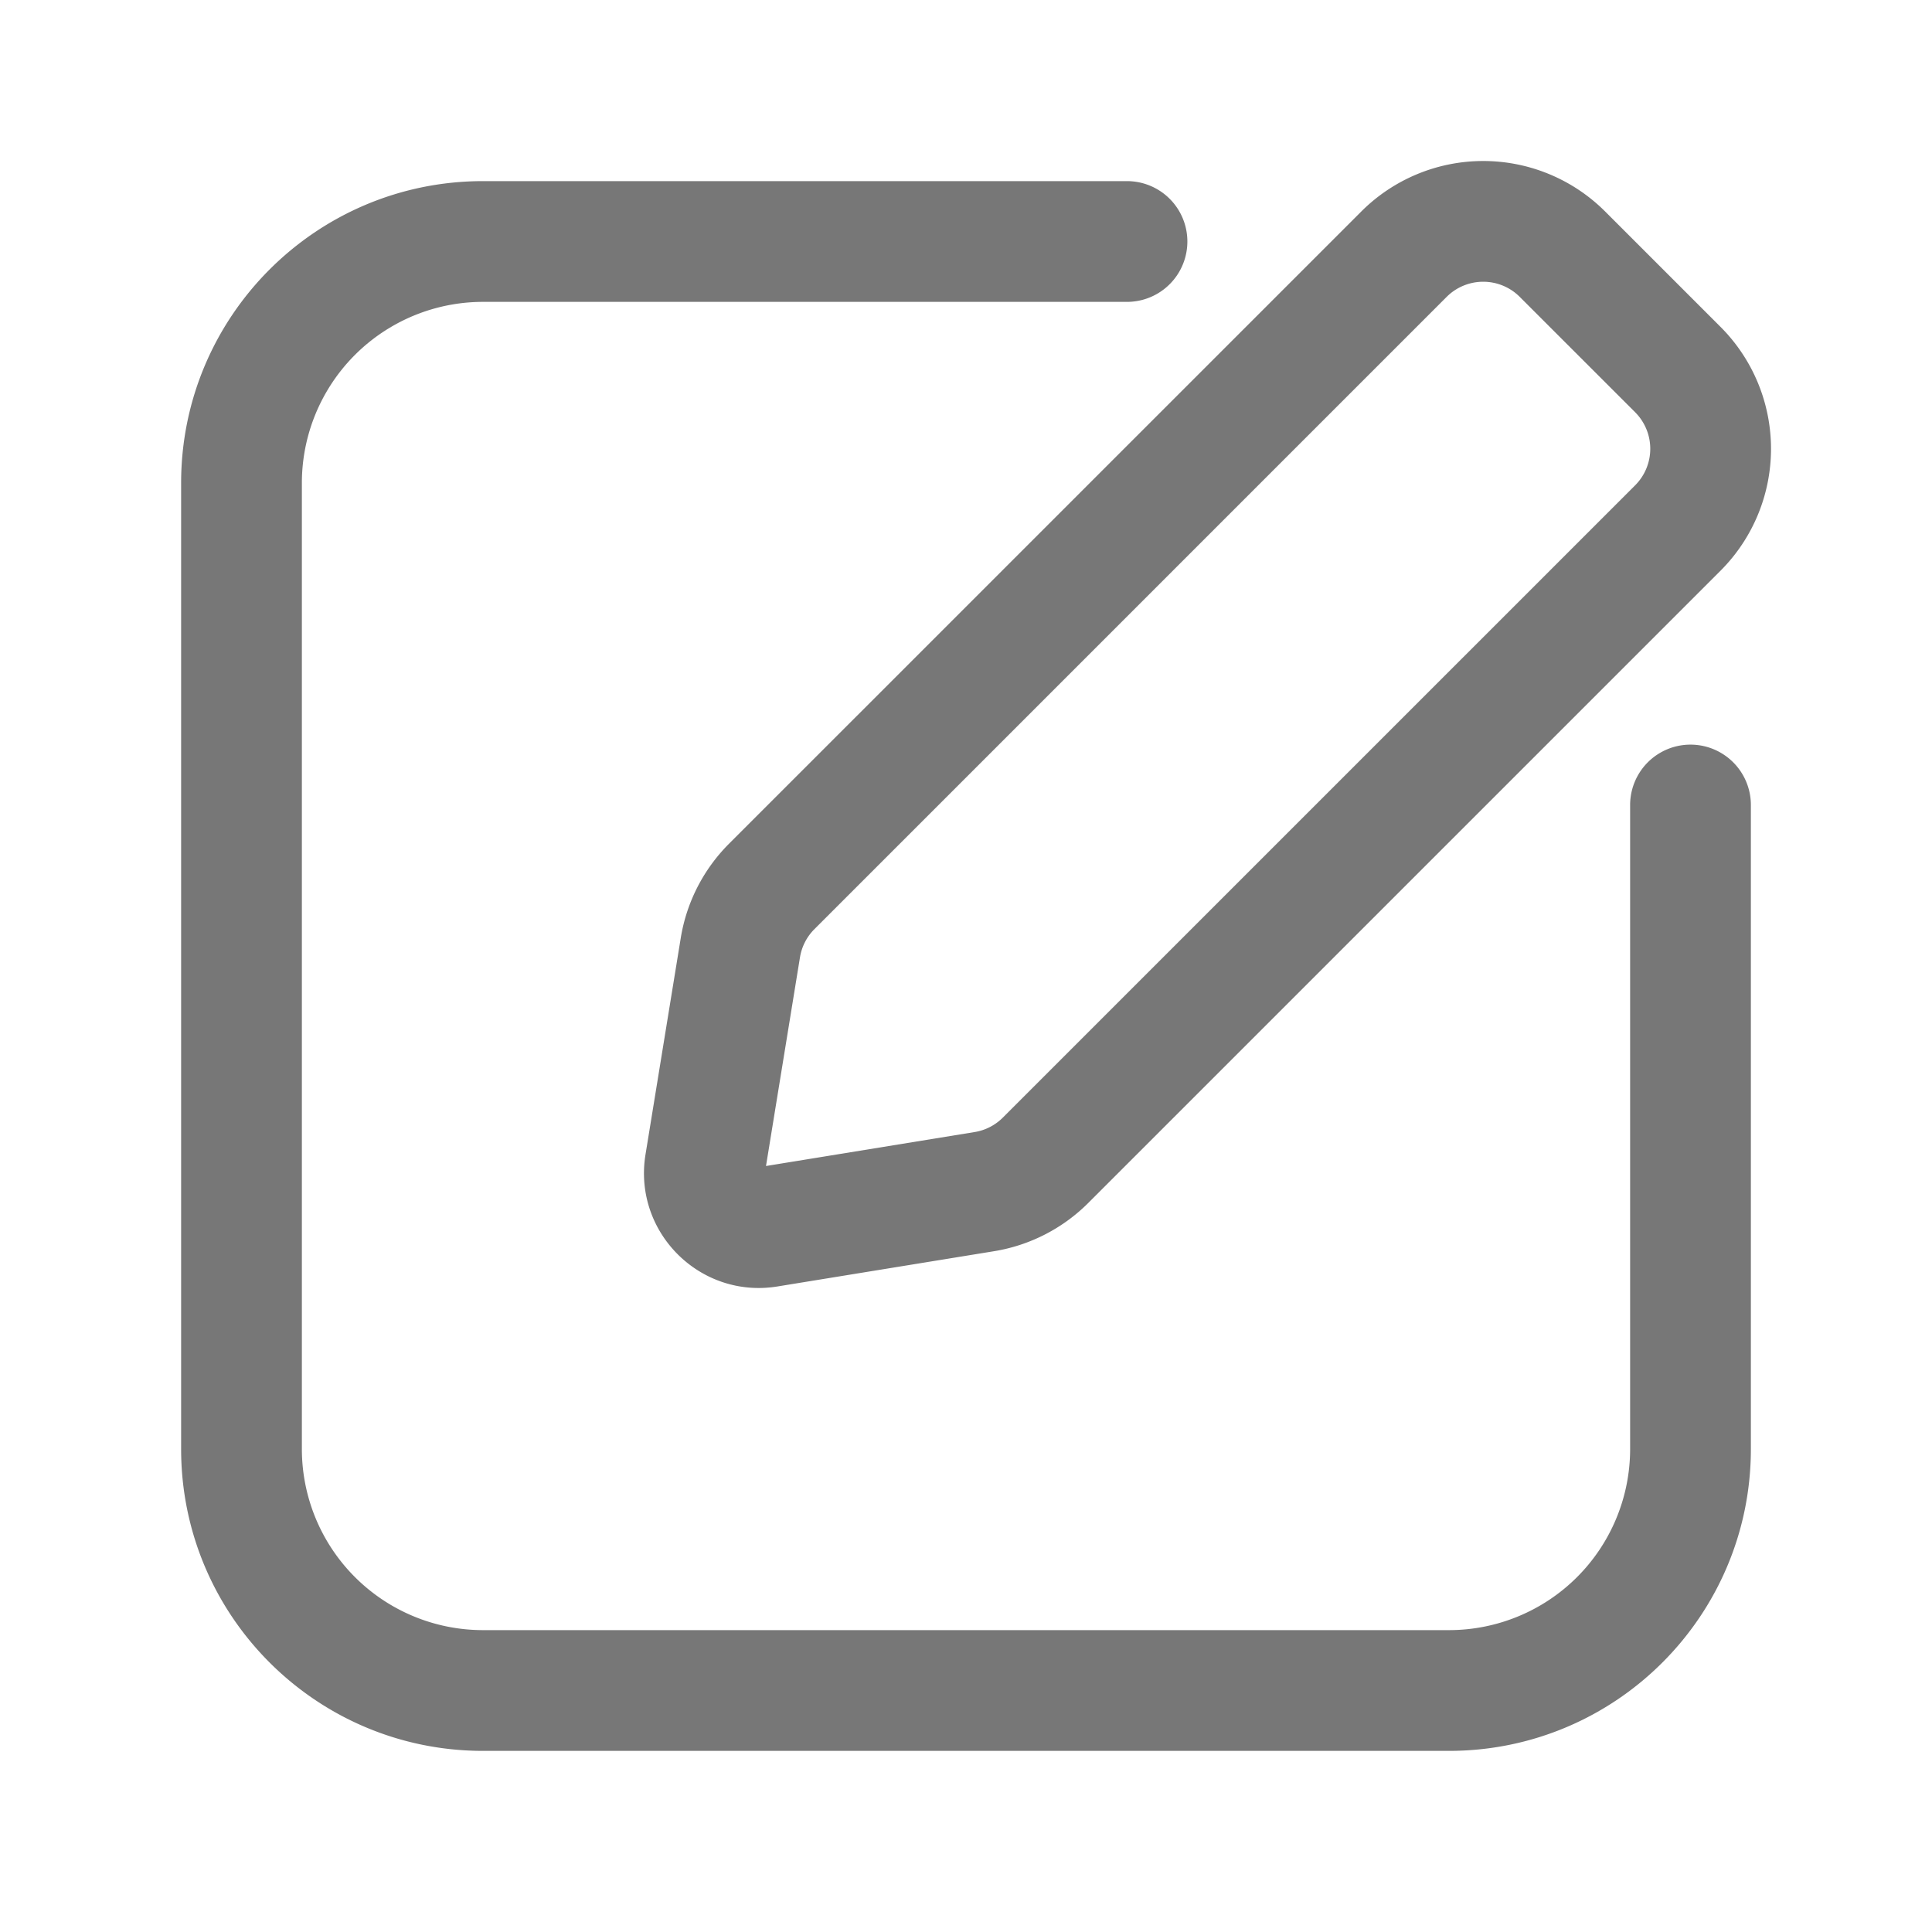
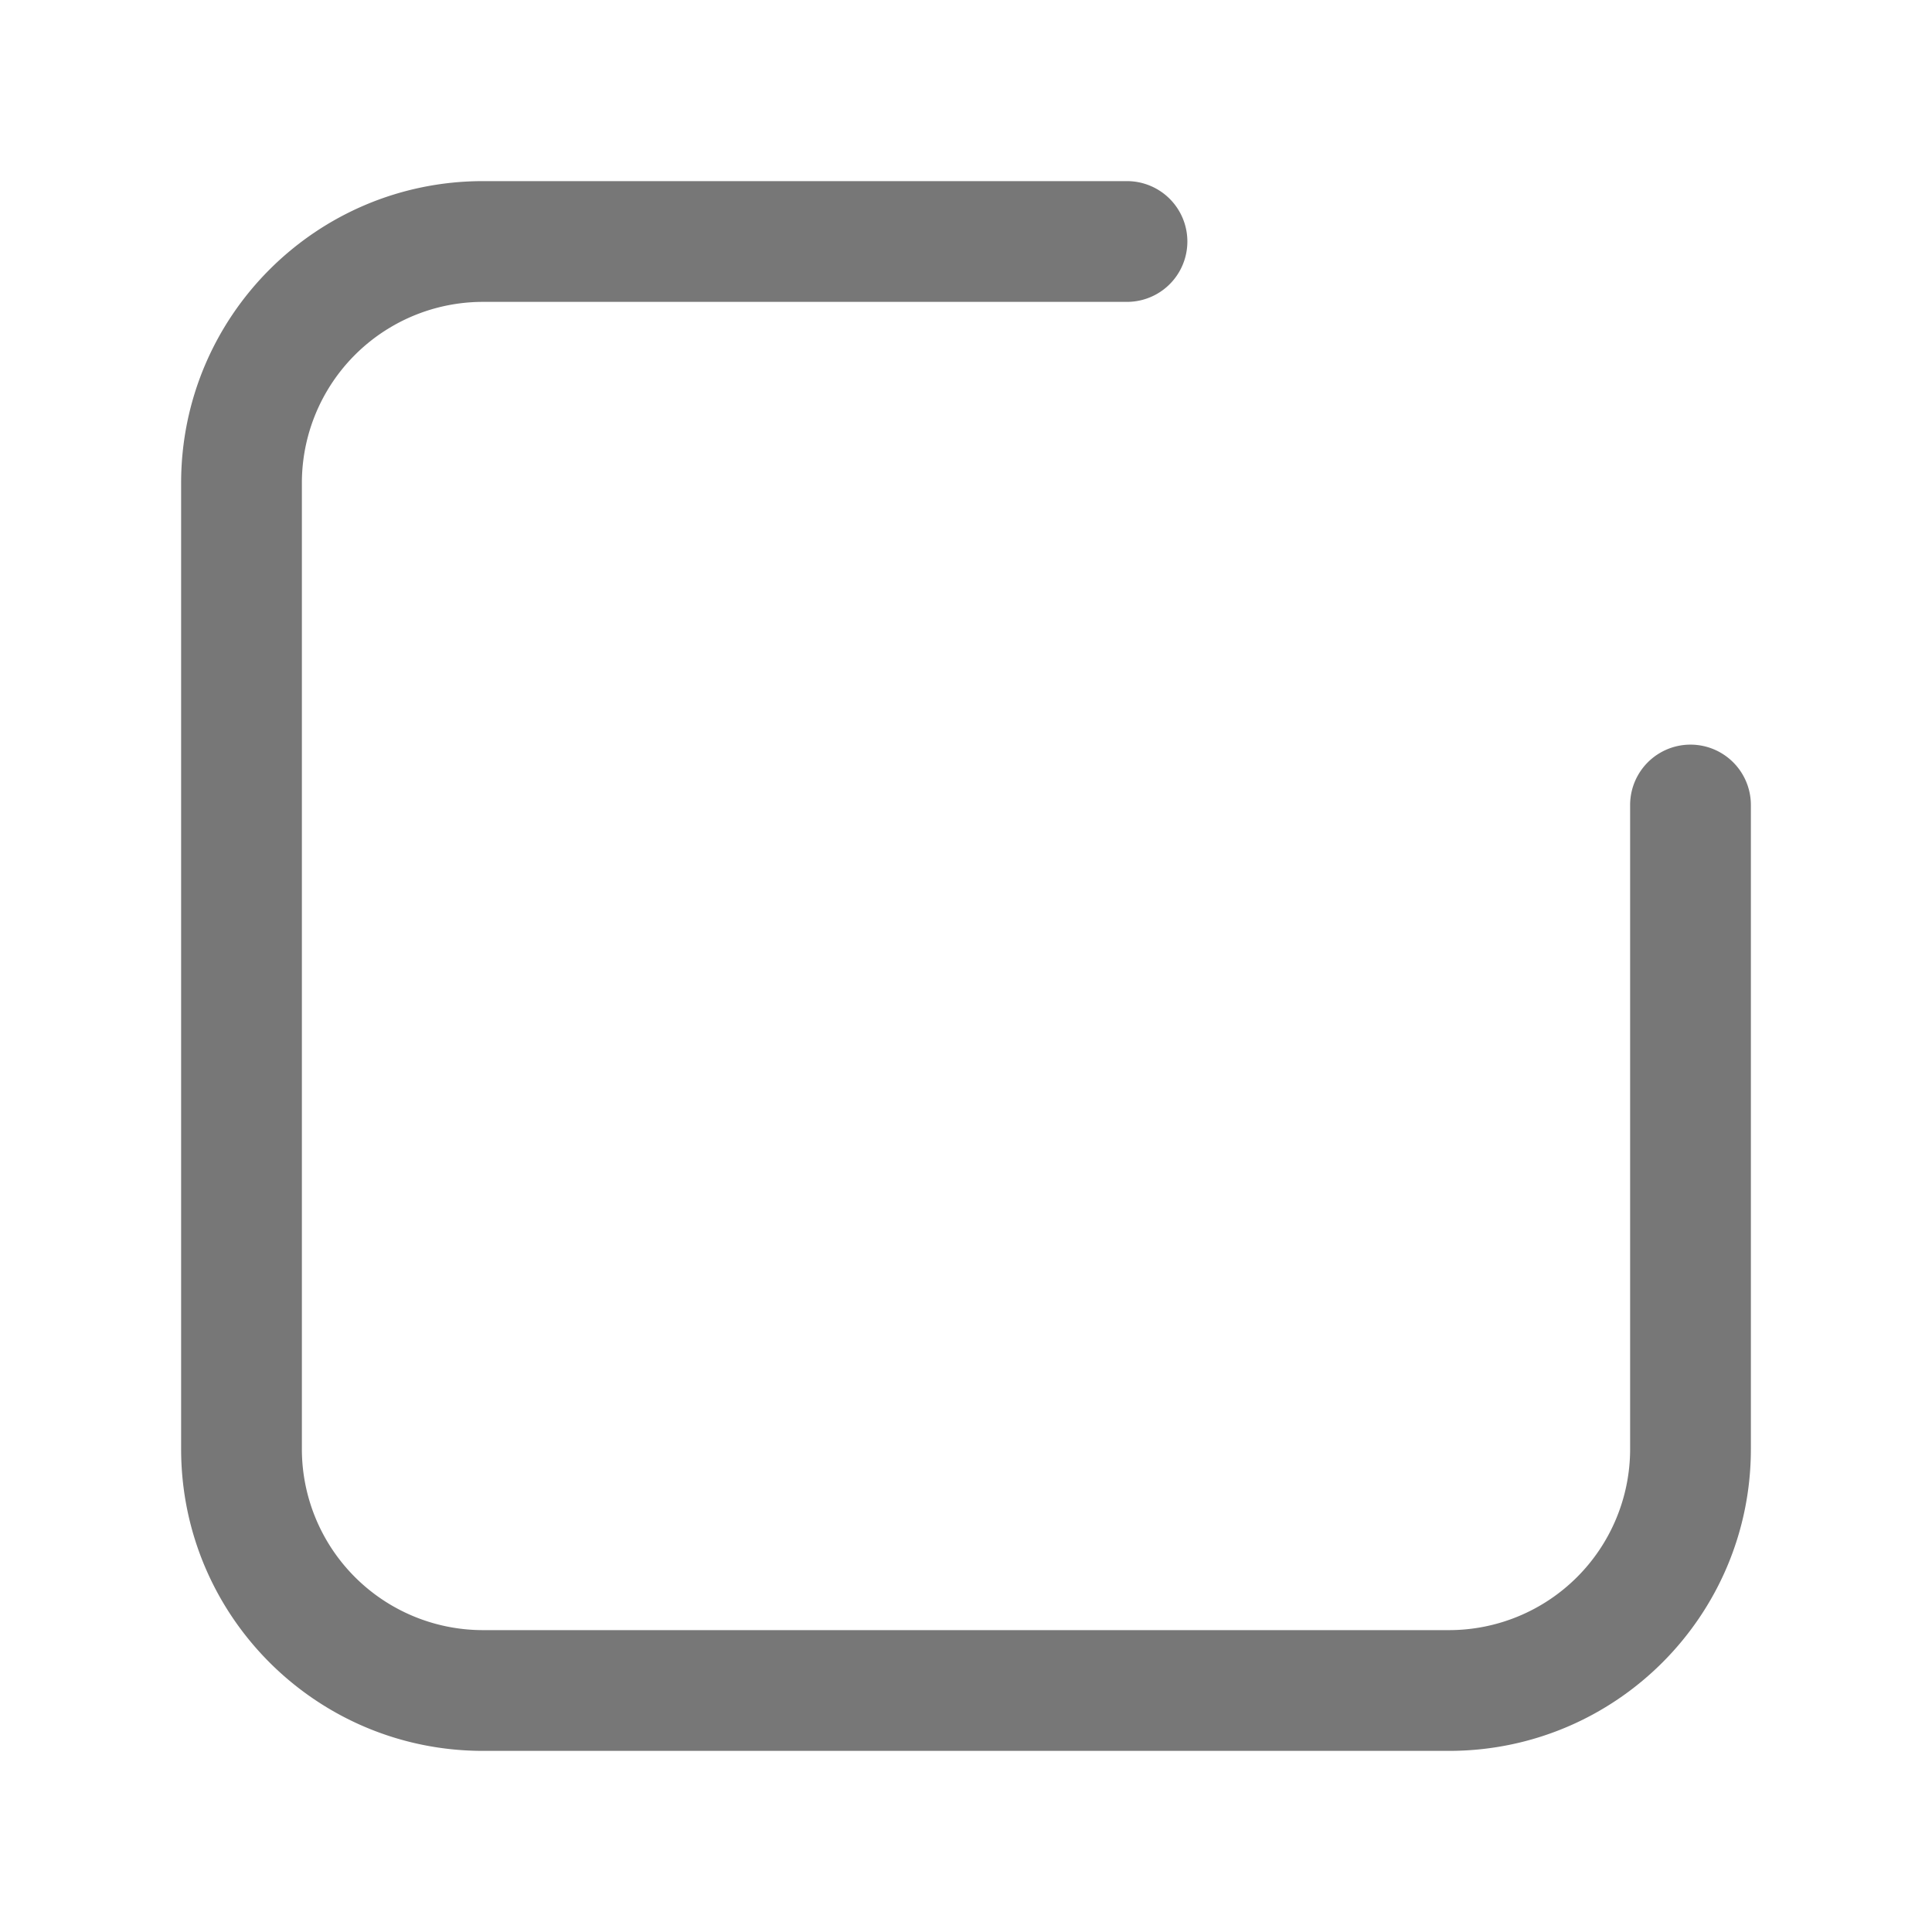
<svg xmlns="http://www.w3.org/2000/svg" version="1.1" width="20" height="20" x="0" y="0" viewBox="0 0 100 100" style="enable-background:new 0 0 512 512" xml:space="preserve" class="">
  <g>
    <g fill="#000">
-       <path fill-rule="evenodd" d="M70.459 10.948a8.927 8.927 0 0 1 12.624 0l5.97 5.97a8.926 8.926 0 0 1 0 12.623L56.328 62.265a8.926 8.926 0 0 1-4.879 2.498l-11.208 1.824c-4.011.653-7.482-2.818-6.83-6.83l1.825-11.208a8.926 8.926 0 0 1 2.498-4.878zm8.204 4.42 5.97 5.968a2.676 2.676 0 0 1 0 3.786L51.909 57.845c-.397.397-.908.66-1.463.75l-10.798 1.757 1.758-10.798c.09-.555.352-1.066.749-1.463l32.723-32.724a2.676 2.676 0 0 1 3.785 0z" clip-rule="evenodd" fill="#777777" opacity="1" data-original="#000000" />
      <path d="M25 9.375C16.37 9.375 9.375 16.371 9.375 25v50c0 8.63 6.996 15.625 15.625 15.625h50c8.63 0 15.625-6.996 15.625-15.625V41.667a3.125 3.125 0 0 0-6.25 0V75A9.375 9.375 0 0 1 75 84.375H25A9.375 9.375 0 0 1 15.625 75V25A9.375 9.375 0 0 1 25 15.625h33.333a3.125 3.125 0 1 0 0-6.25z" fill="#777777" opacity="1" data-original="#000000" />
    </g>
  </g>
</svg>